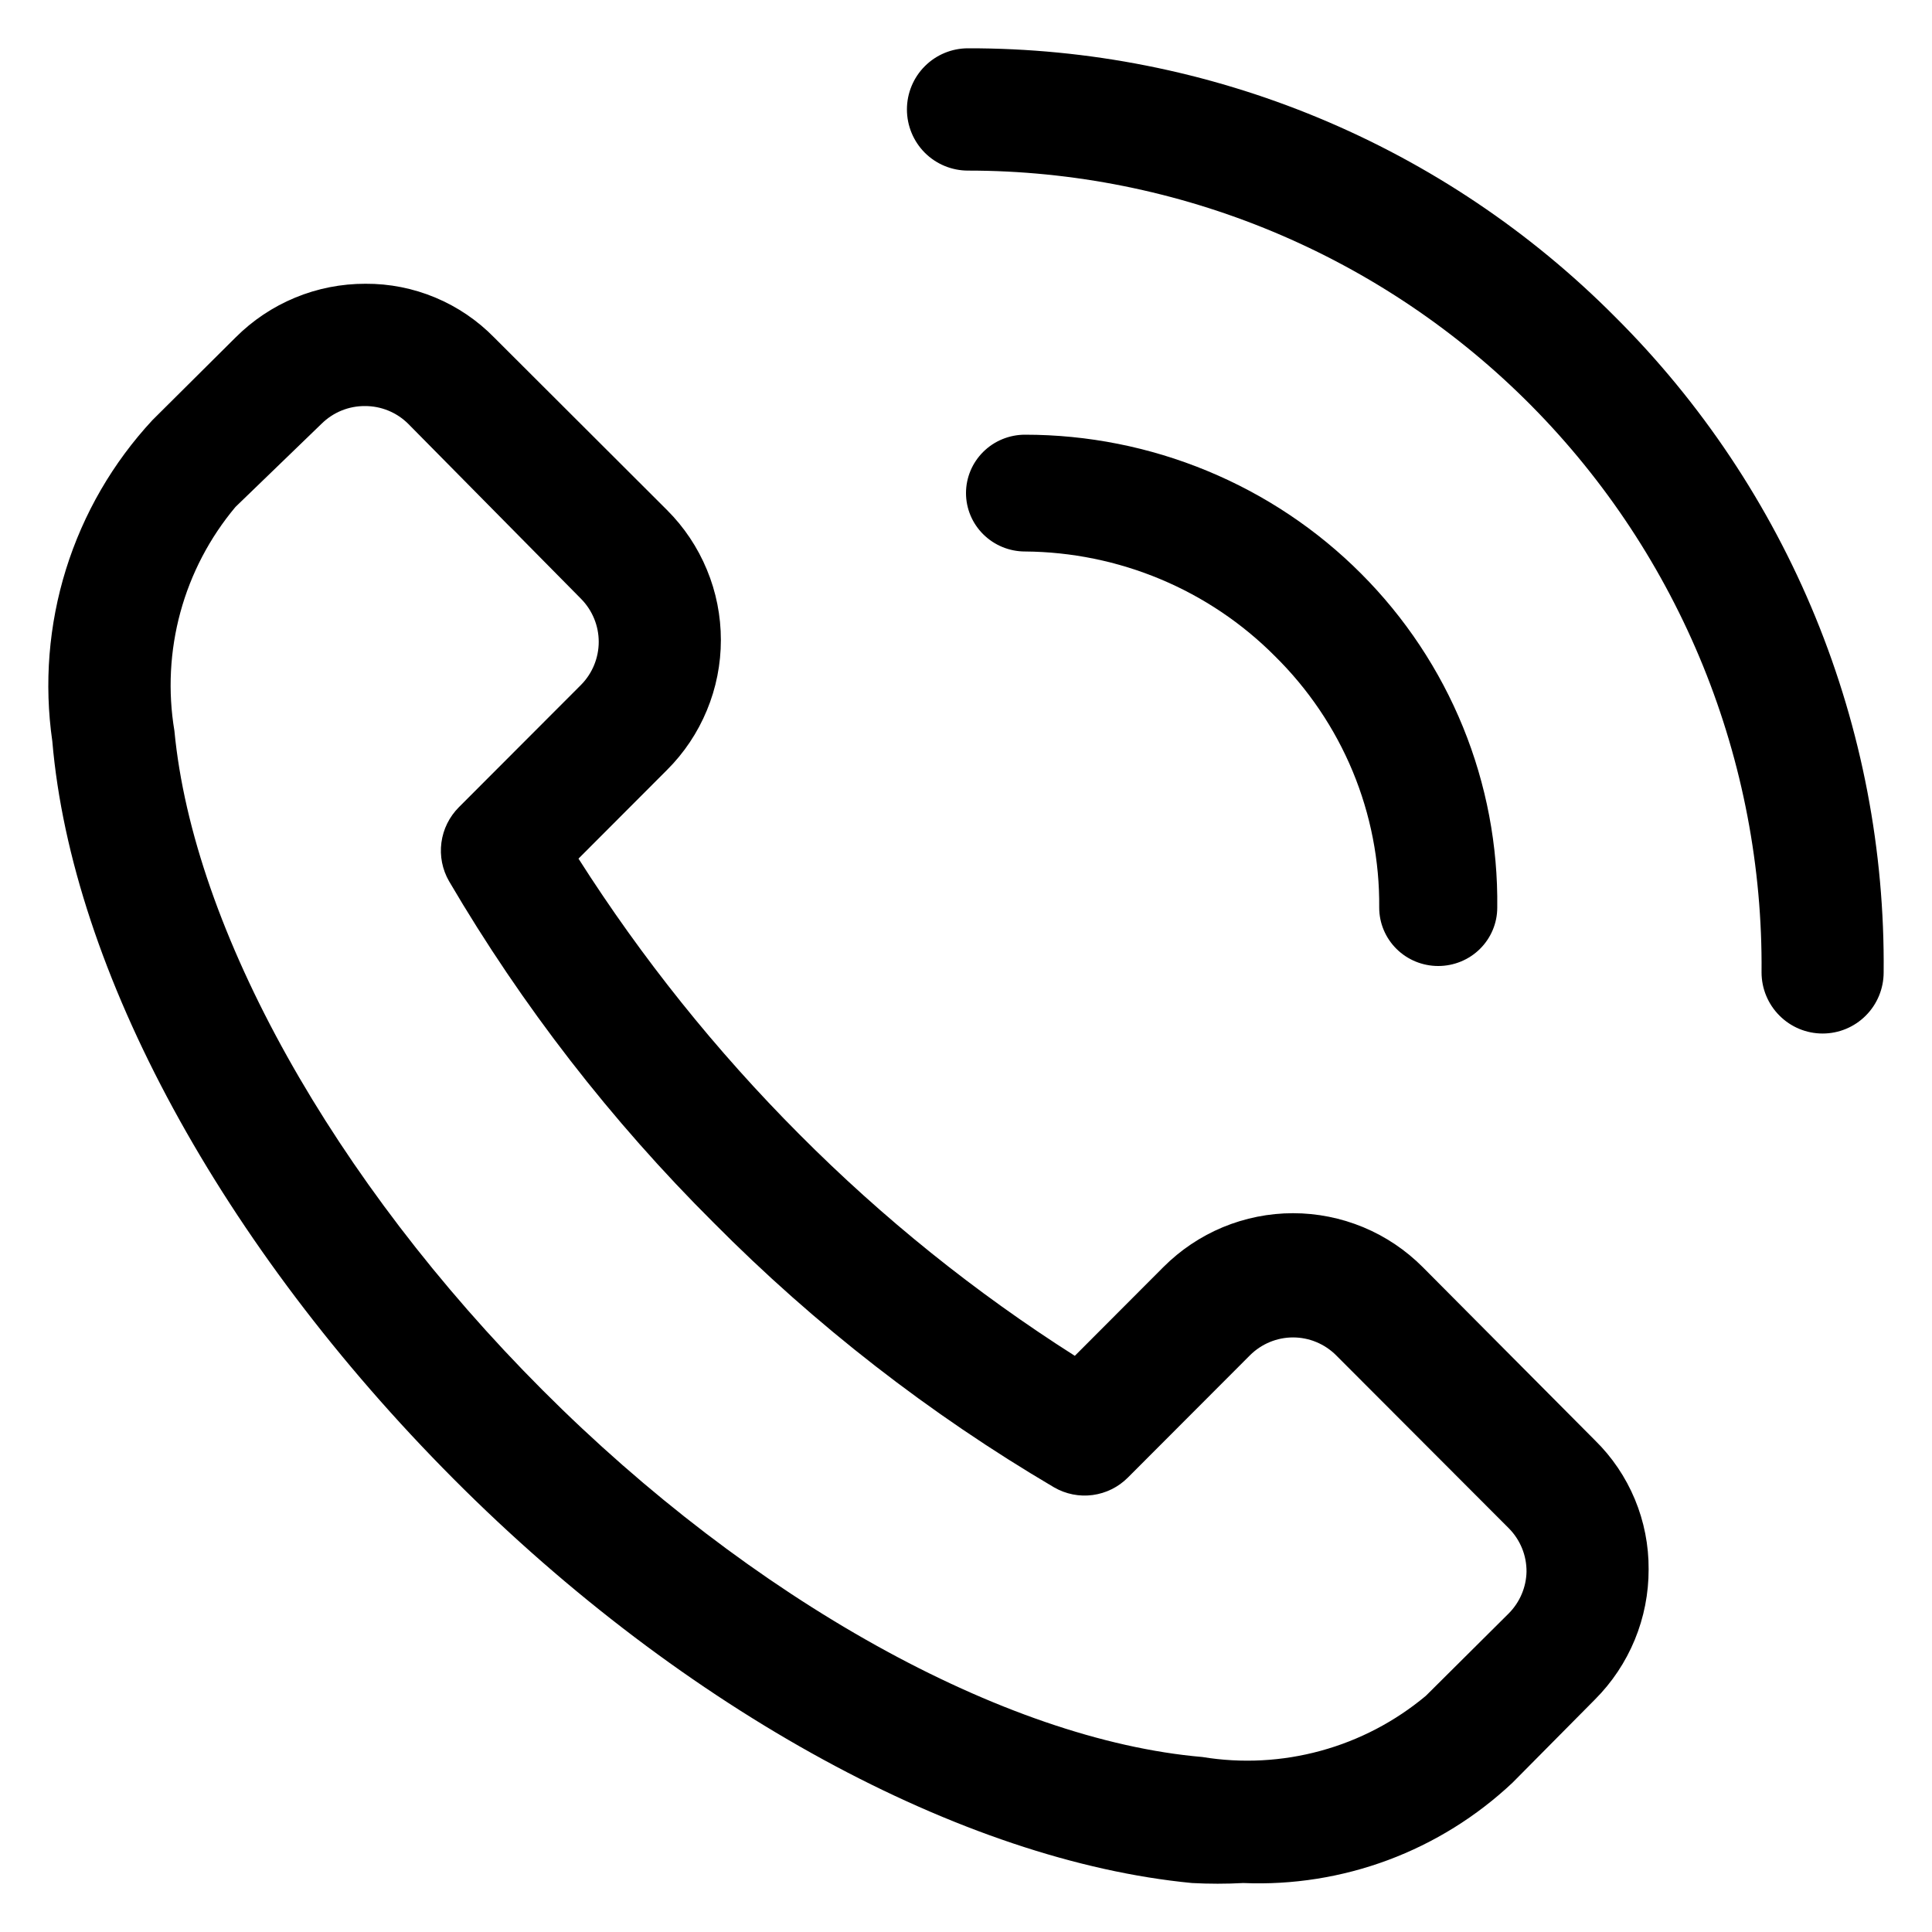
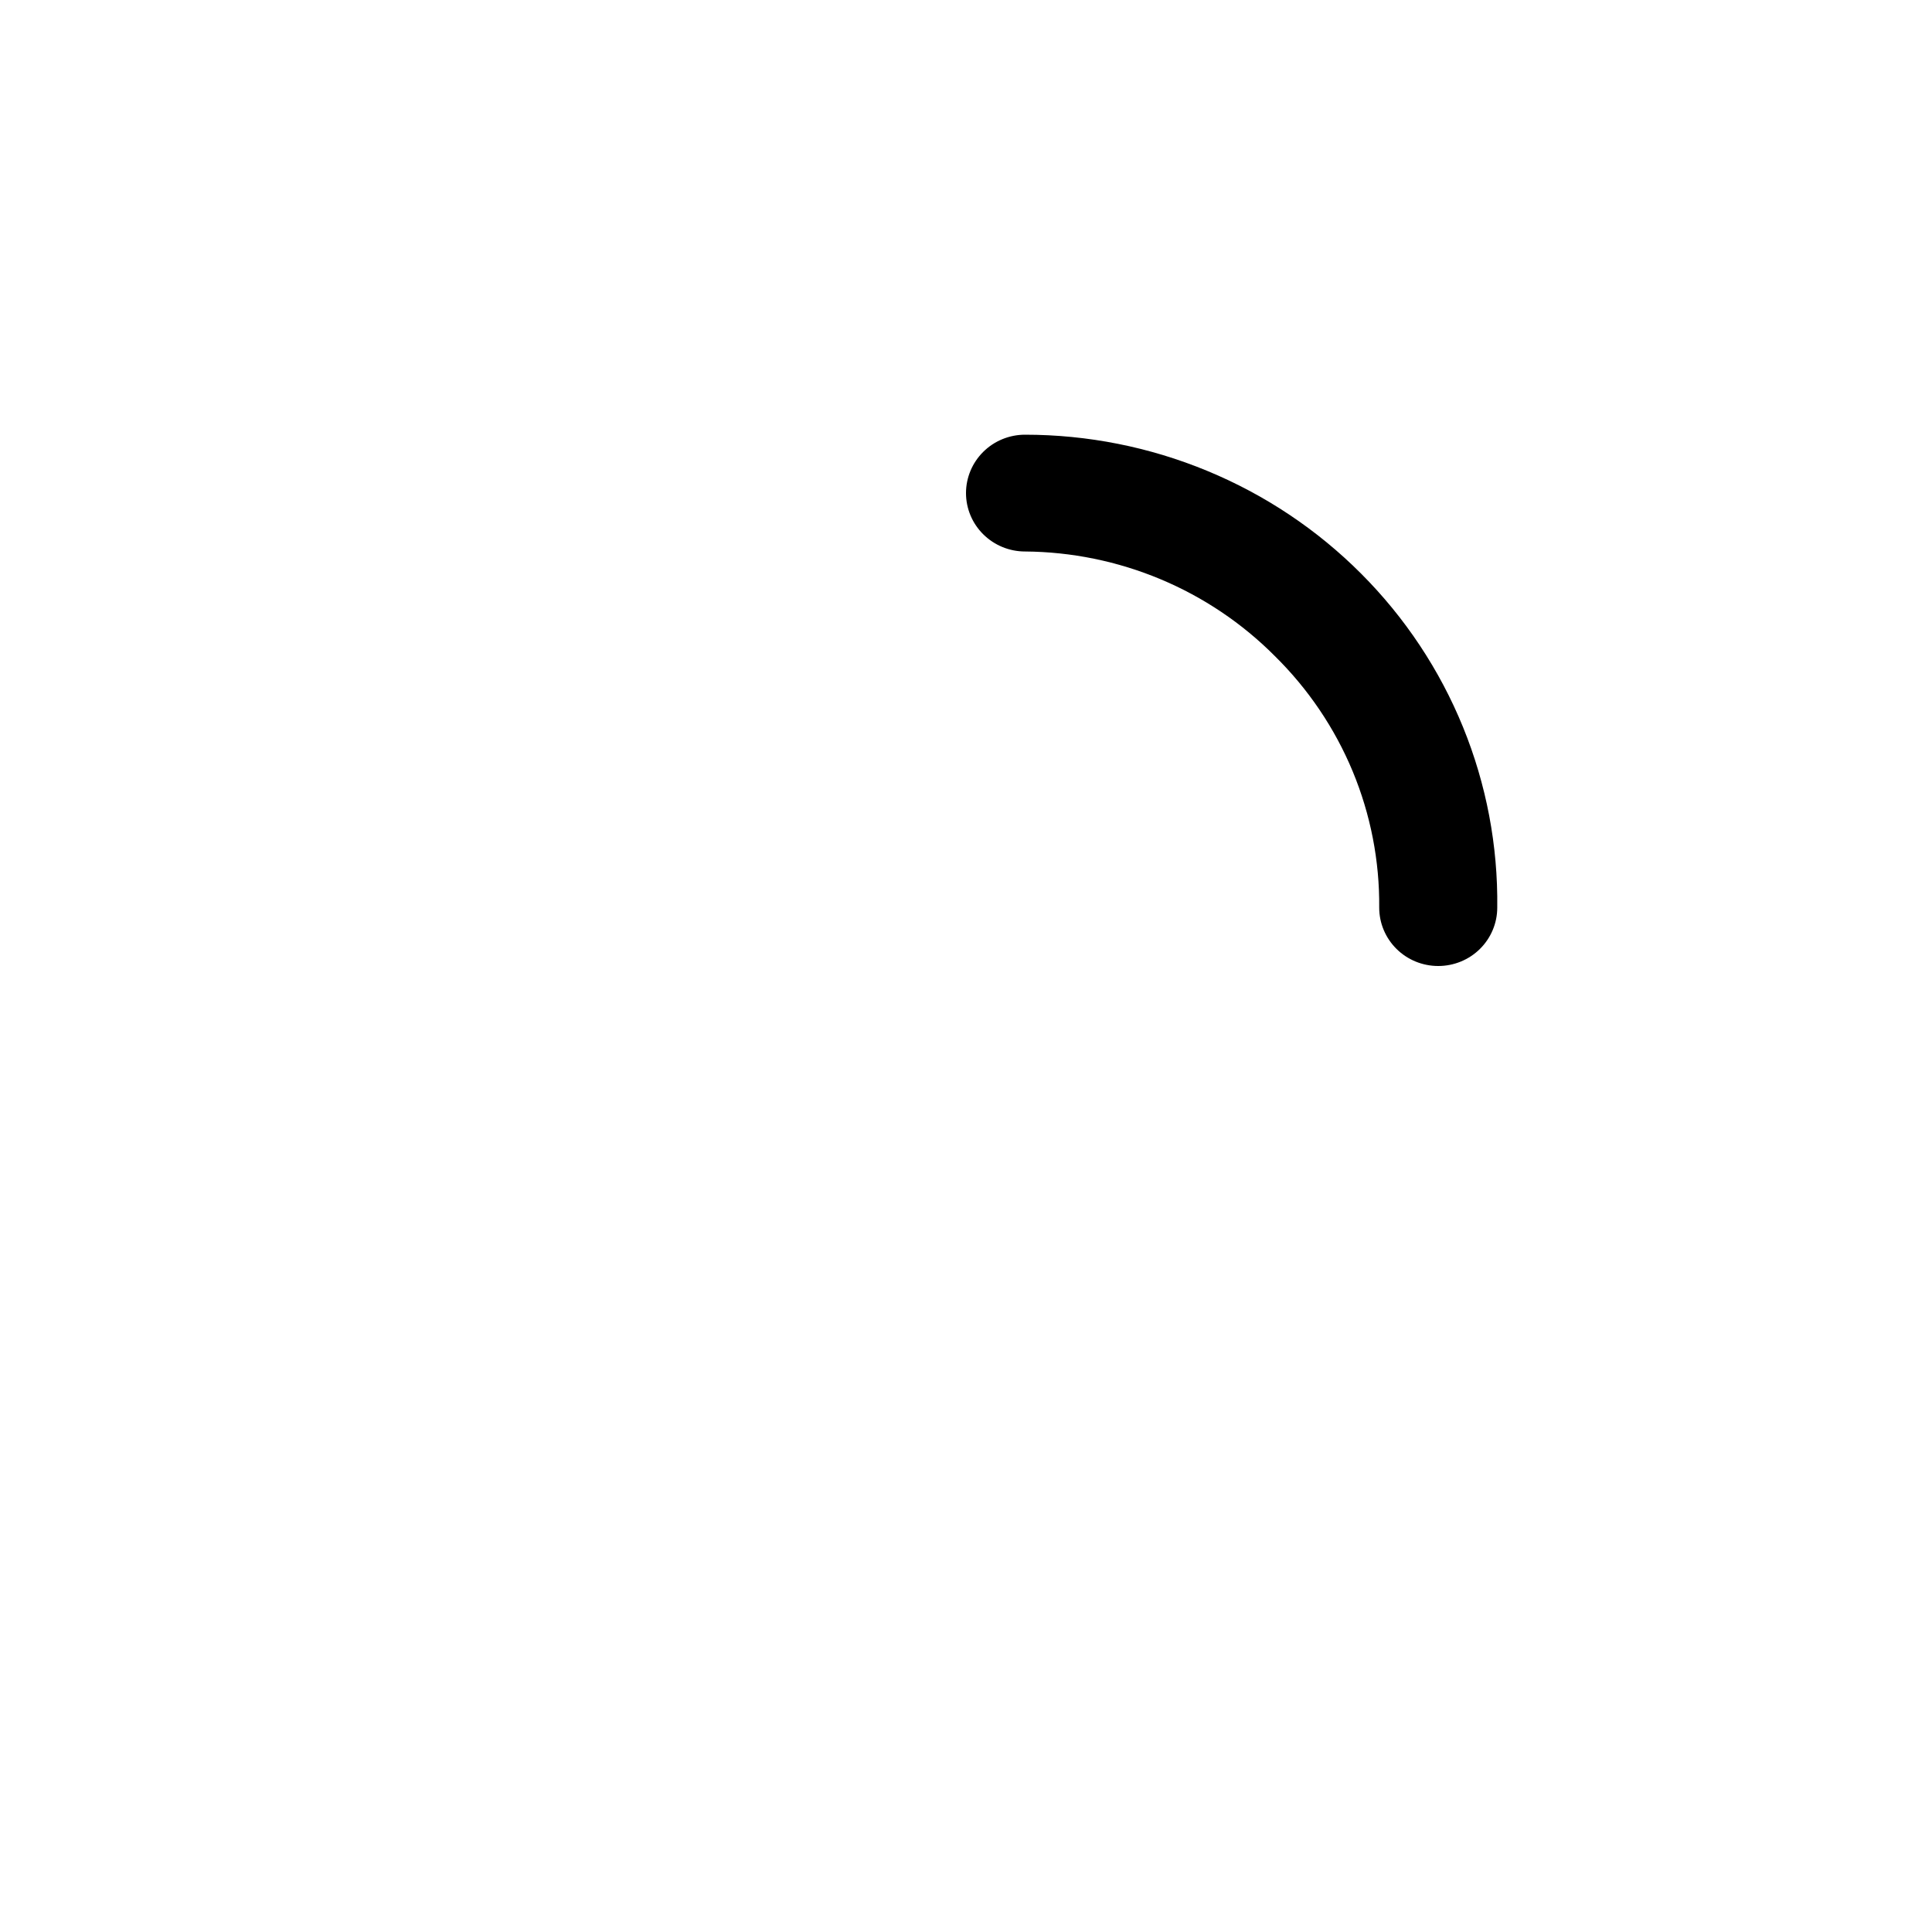
<svg xmlns="http://www.w3.org/2000/svg" width="40" height="40" viewBox="0 0 40 40" fill="none">
-   <path d="M29.457 26.235C29.105 25.881 28.686 25.6 28.225 25.408C27.764 25.217 27.27 25.118 26.771 25.118C26.272 25.118 25.778 25.217 25.317 25.408C24.856 25.6 24.438 25.881 24.085 26.235L22.253 28.071C20.189 26.759 18.278 25.222 16.553 23.488C14.825 21.756 13.291 19.841 11.977 17.777L13.81 15.941C14.164 15.588 14.444 15.169 14.635 14.707C14.827 14.245 14.925 13.75 14.925 13.25C14.925 12.751 14.827 12.255 14.635 11.794C14.444 11.332 14.164 10.913 13.81 10.56L10.233 6.989C9.886 6.634 9.471 6.352 9.013 6.161C8.555 5.969 8.063 5.872 7.567 5.875C7.067 5.874 6.572 5.971 6.109 6.163C5.647 6.354 5.228 6.635 4.875 6.989L3.156 8.698C2.336 9.581 1.725 10.636 1.366 11.787C1.008 12.937 0.911 14.153 1.083 15.346C1.487 20.094 4.596 25.805 9.387 30.616C14.177 35.428 19.94 38.53 24.679 38.986C25.033 39.005 25.387 39.005 25.741 38.986C26.761 39.029 27.78 38.867 28.737 38.511C29.694 38.154 30.57 37.61 31.315 36.909L33.021 35.187C33.375 34.833 33.655 34.413 33.846 33.95C34.037 33.487 34.134 32.991 34.133 32.49C34.136 31.993 34.039 31.5 33.848 31.041C33.657 30.582 33.376 30.166 33.021 29.819L29.457 26.235ZM31.239 33.402L29.52 35.111C28.884 35.642 28.143 36.03 27.345 36.248C26.547 36.467 25.711 36.511 24.894 36.377C20.787 36.023 15.554 33.111 11.232 28.78C6.909 24.45 4.002 19.246 3.611 15.131C3.474 14.313 3.517 13.475 3.735 12.675C3.953 11.875 4.342 11.132 4.875 10.496L6.657 8.774C6.775 8.657 6.915 8.564 7.069 8.501C7.223 8.438 7.388 8.406 7.554 8.407C7.72 8.406 7.885 8.438 8.039 8.501C8.193 8.564 8.333 8.657 8.451 8.774L12.028 12.396C12.263 12.633 12.396 12.954 12.396 13.288C12.396 13.623 12.263 13.944 12.028 14.181L9.5 16.713C9.303 16.911 9.175 17.168 9.139 17.445C9.102 17.722 9.158 18.004 9.298 18.246C10.811 20.827 12.651 23.201 14.771 25.311C16.876 27.435 19.247 29.277 21.823 30.794C22.065 30.934 22.346 30.99 22.622 30.953C22.899 30.916 23.155 30.789 23.352 30.591L25.88 28.059C26.117 27.823 26.437 27.69 26.771 27.69C27.105 27.69 27.425 27.823 27.662 28.059L31.239 31.642C31.356 31.76 31.449 31.901 31.512 32.055C31.575 32.209 31.606 32.374 31.605 32.541C31.598 32.864 31.466 33.172 31.239 33.402ZM33.438 6.559C31.682 4.792 29.593 3.392 27.294 2.438C24.995 1.484 22.53 0.995 20.041 1C19.706 1 19.384 1.133 19.147 1.371C18.91 1.608 18.777 1.93 18.777 2.266C18.777 2.602 18.91 2.924 19.147 3.162C19.384 3.399 19.706 3.532 20.041 3.532C22.21 3.532 24.358 3.963 26.361 4.799C28.363 5.635 30.181 6.859 31.709 8.403C33.236 9.946 34.443 11.777 35.261 13.79C36.078 15.803 36.49 17.959 36.471 20.132C36.471 20.468 36.605 20.79 36.842 21.027C37.079 21.265 37.4 21.398 37.735 21.398C38.071 21.398 38.392 21.265 38.629 21.027C38.866 20.79 38.999 20.468 38.999 20.132C39.023 17.612 38.544 15.113 37.589 12.782C36.634 10.451 35.222 8.335 33.438 6.559Z" fill="black" />
  <path d="M26.392 13.581C27.085 14.263 27.634 15.075 28.006 15.97C28.377 16.865 28.564 17.824 28.555 18.791C28.555 19.112 28.684 19.419 28.913 19.646C29.142 19.873 29.453 20 29.777 20C30.101 20 30.412 19.873 30.641 19.646C30.87 19.419 30.999 19.112 30.999 18.791C31.015 17.511 30.774 16.241 30.29 15.053C29.806 13.866 29.089 12.786 28.179 11.875C27.27 10.964 26.186 10.241 24.992 9.748C23.798 9.254 22.516 9 21.222 9C20.898 9 20.587 9.127 20.358 9.354C20.129 9.581 20 9.888 20 10.209C20 10.529 20.129 10.837 20.358 11.063C20.587 11.29 20.898 11.418 21.222 11.418C22.185 11.425 23.138 11.62 24.025 11.991C24.912 12.362 25.716 12.902 26.392 13.581Z" fill="black" />
</svg>